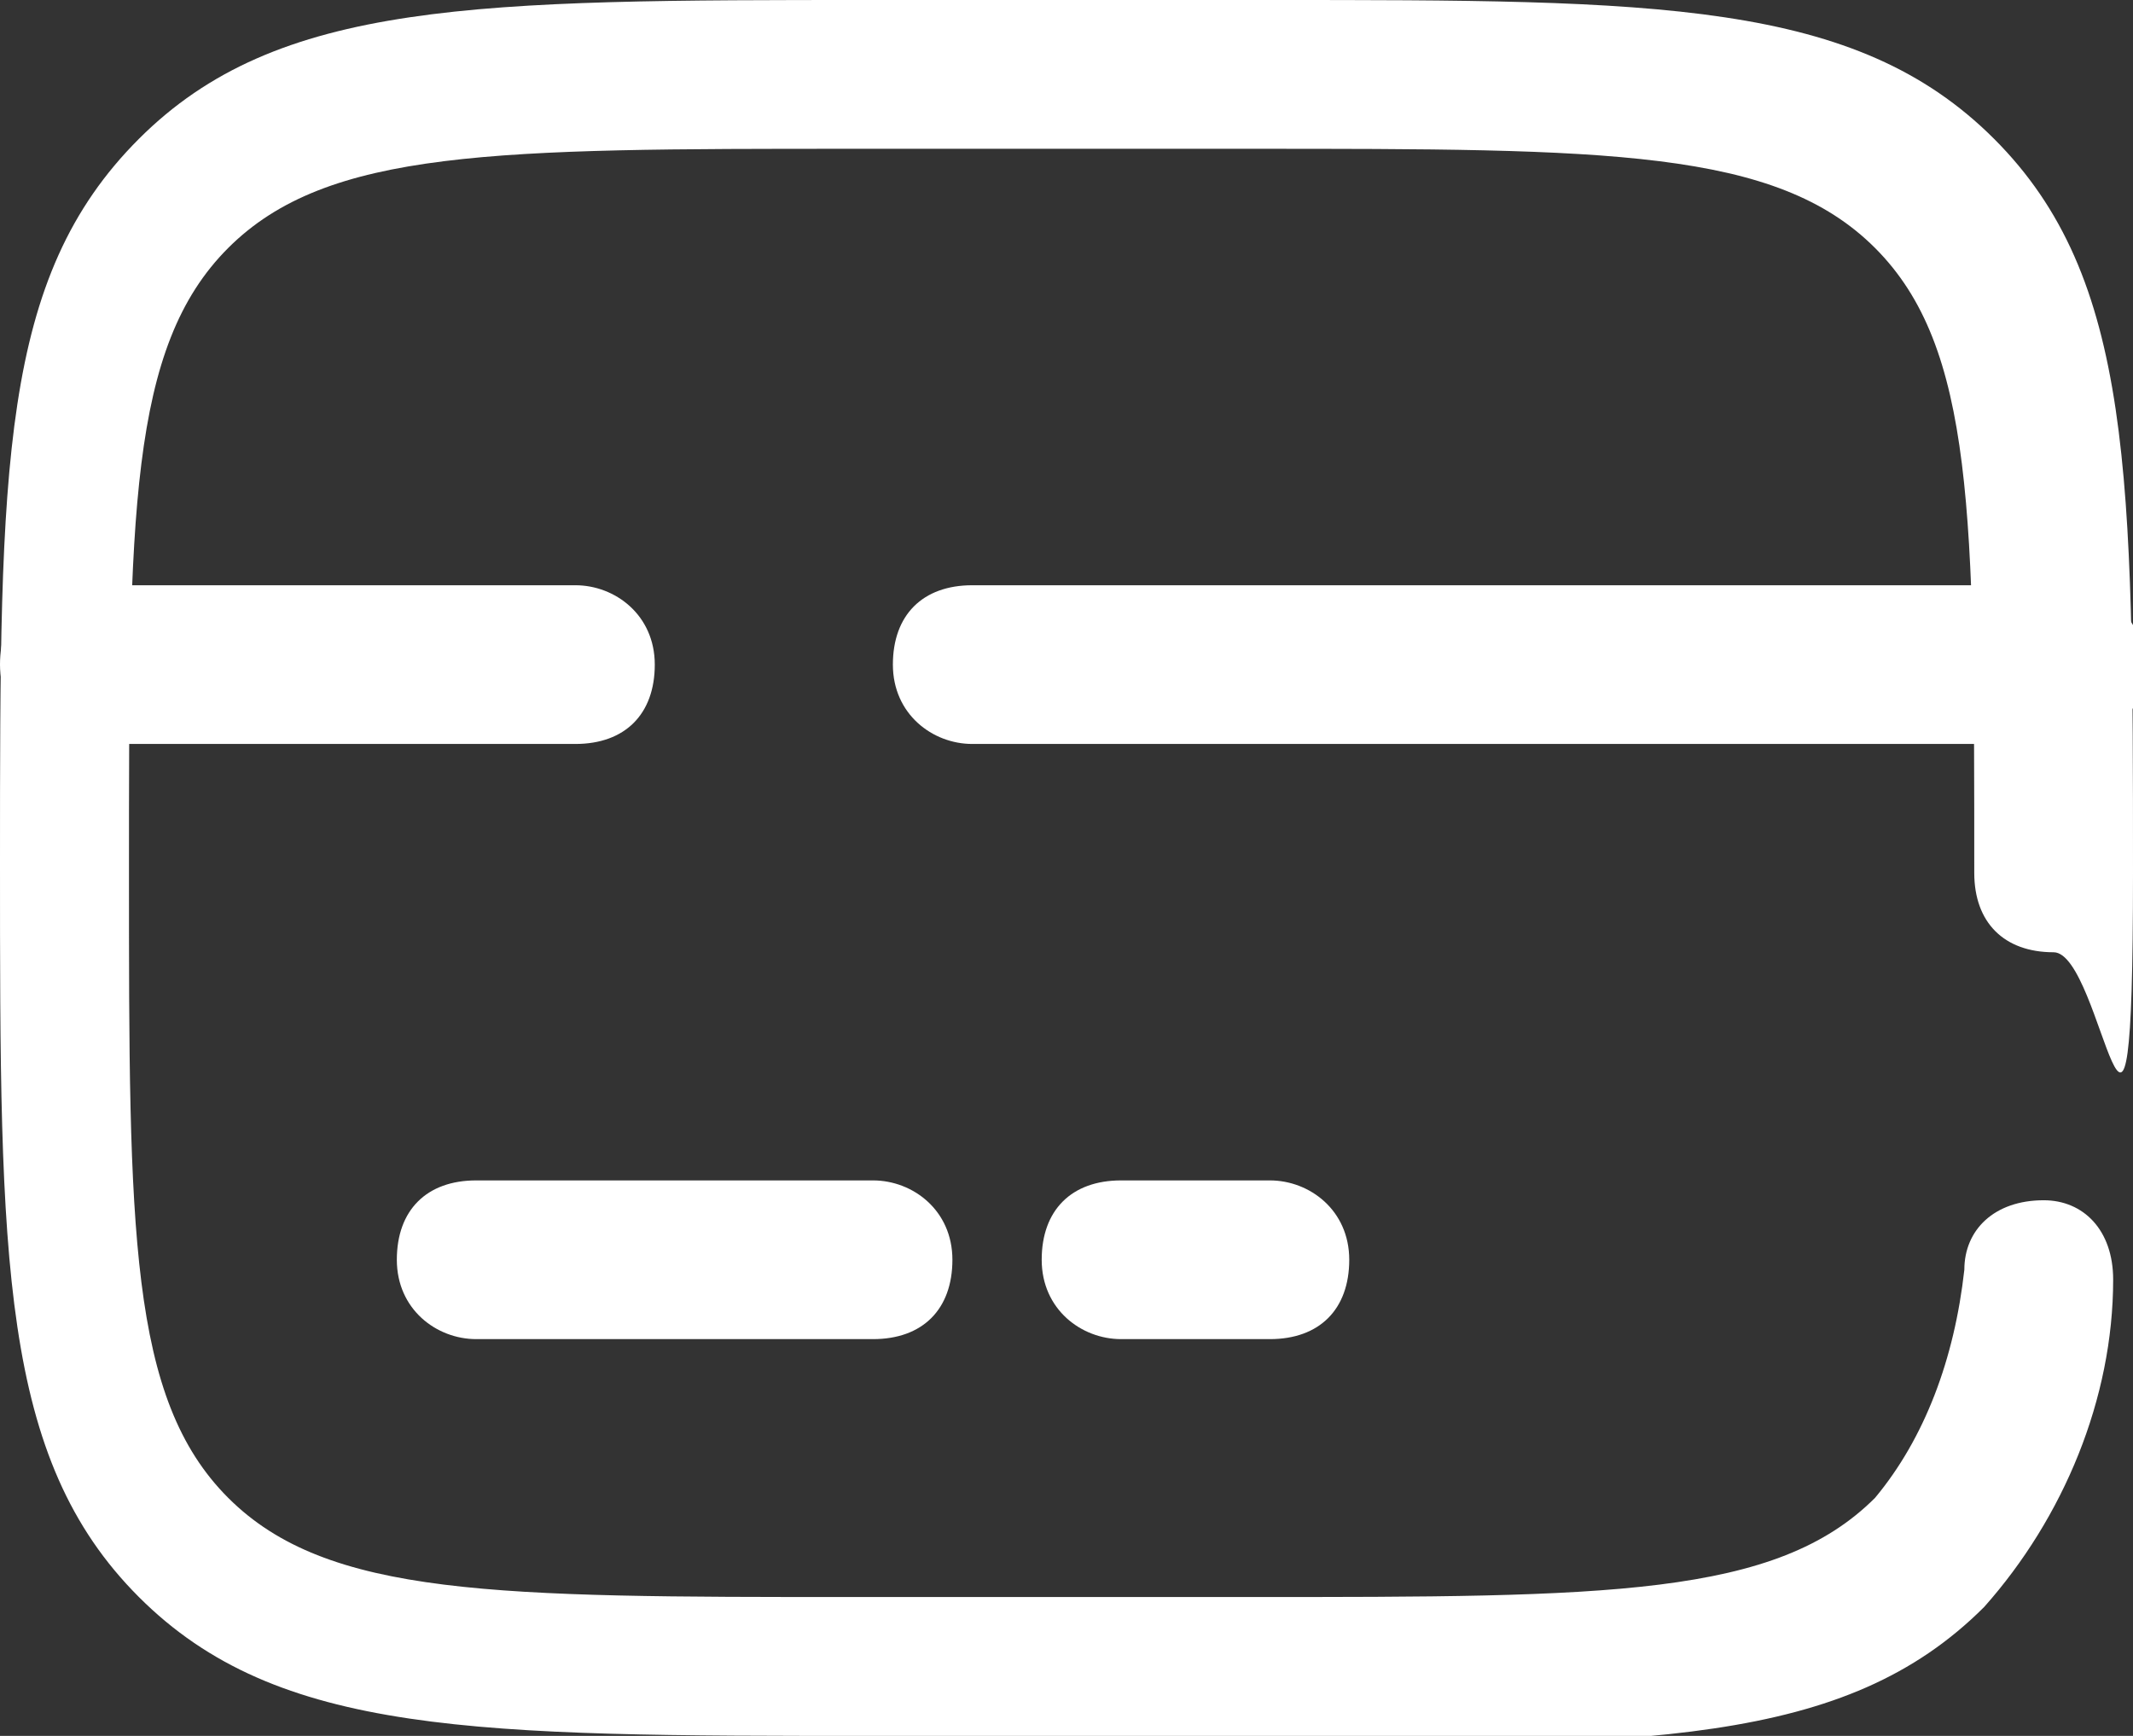
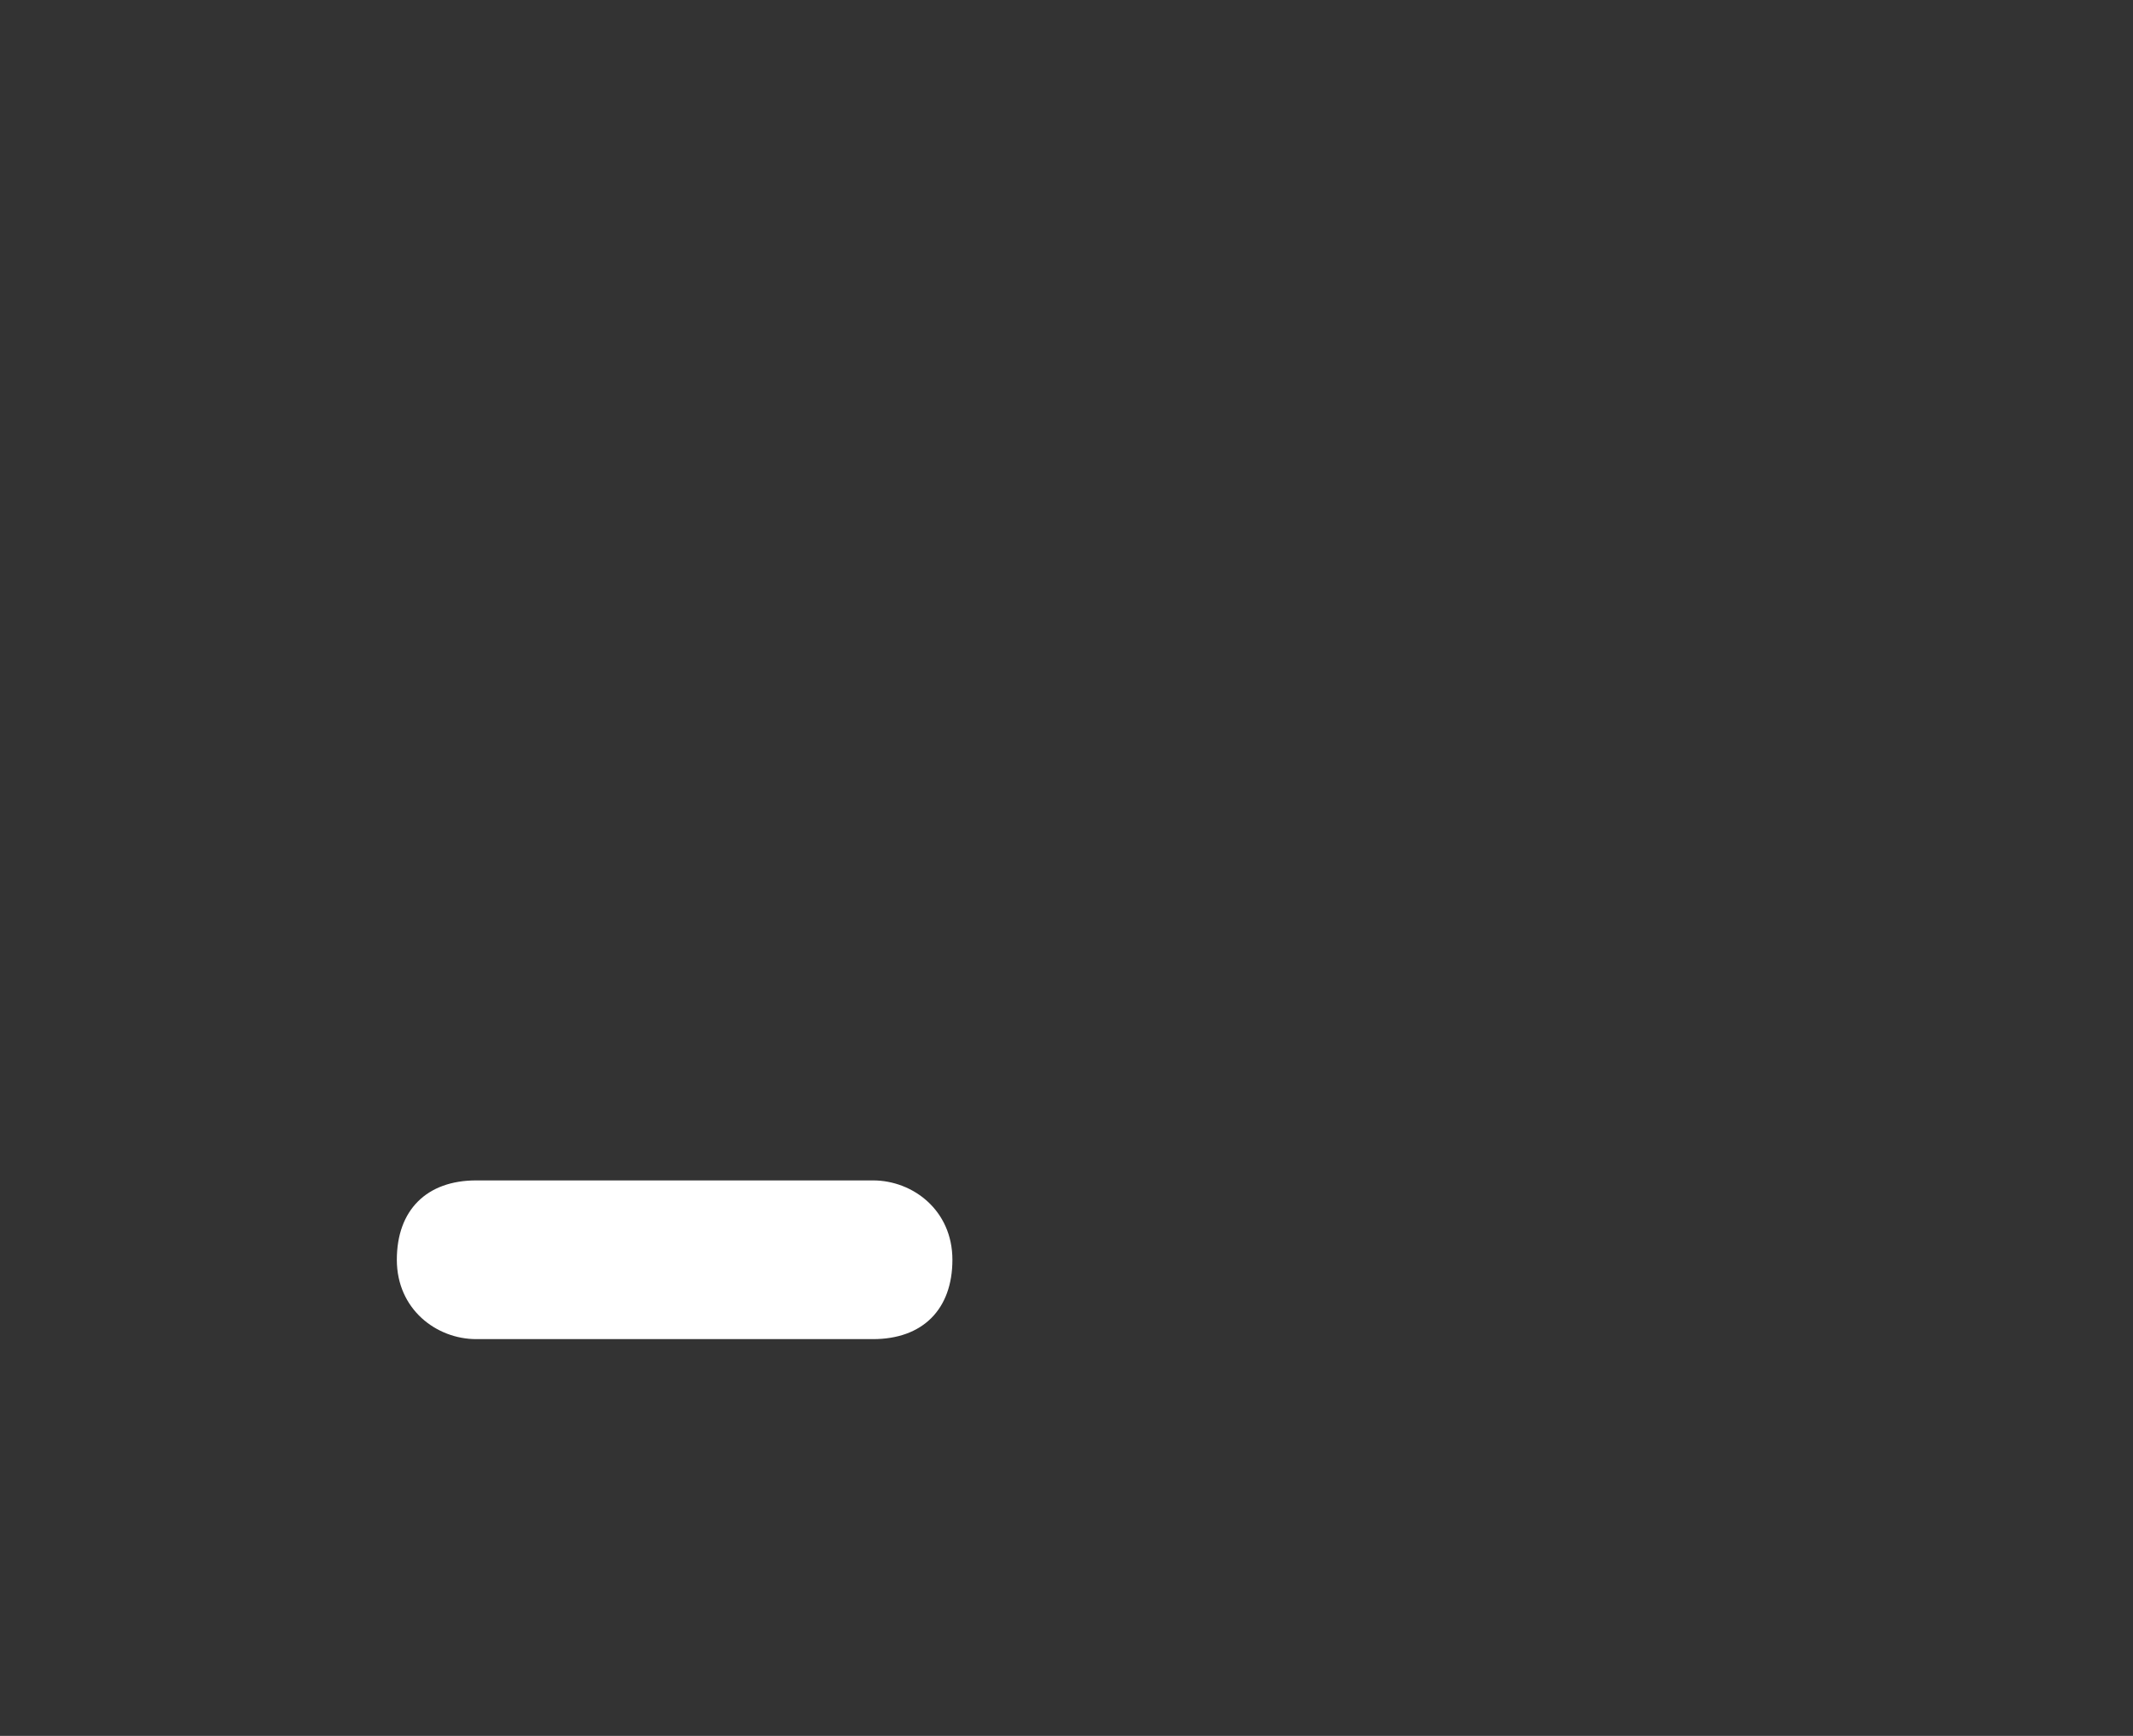
<svg xmlns="http://www.w3.org/2000/svg" version="1.1" viewBox="0 0 21.5 17.5">
  <rect x="0" y="0" width="21.5" height="17.5" fill="#333333" stroke="none" />
  <defs>
    <style>
      .cls-1 {
        fill: #fff;
      }
    </style>
  </defs>
  <g>
    <g id="Capa_1">
      <g id="card-svgrepo-com">
        <g id="Trazado_5067">
-           <path class="cls-1" d="M12.8,17.5h-4c-4,0-6,0-7.4-1.4-1.4-1.4-1.4-3.4-1.4-7.4S0,2.8,1.4,1.4C2.8,0,4.8,0,8.8,0h4C16.7,0,18.7,0,20.1,1.4c1.4,1.4,1.4,3.4,1.4,7.4s-.3.8-.8.8-.8-.3-.8-.8c0-3.6,0-5.3-1-6.3-1-1-2.7-1-6.3-1h-4c-3.6,0-5.3,0-6.3,1-1,1-1,2.7-1,6.3s0,5.3,1,6.3c1,1,2.7,1,6.3,1h4c3.6,0,5.3,0,6.3-1,.5-.6.8-1.4.9-2.3,0-.4.3-.7.8-.7h0c.4,0,.7.3.7.8,0,1.2-.5,2.4-1.3,3.3-1.4,1.4-3.4,1.4-7.4,1.4Z" />
-         </g>
+           </g>
        <g id="Trazado_5068">
          <path class="cls-1" d="M8.8,13.5h-4c-.4,0-.8-.3-.8-.8s.3-.8.8-.8h4c.4,0,.8.3.8.8s-.3.8-.8.8Z" />
        </g>
        <g id="Trazado_5069">
-           <path class="cls-1" d="M12.8,13.5h-1.5c-.4,0-.8-.3-.8-.8s.3-.8.8-.8h1.5c.4,0,.8.3.8.8s-.3.8-.8.8Z" />
-         </g>
+           </g>
        <g id="Trazado_5070">
-           <path class="cls-1" d="M20.8,7.5h-11c-.4,0-.8-.3-.8-.8s.3-.8.8-.8h11c.4,0,.8.3.8.8s-.3.8-.8.8ZM5.8,7.5H.8c-.4,0-.8-.3-.8-.8s.3-.8.8-.8h5c.4,0,.8.3.8.8s-.3.8-.8.8Z" />
-         </g>
+           </g>
      </g>
    </g>
  </g>
</svg>